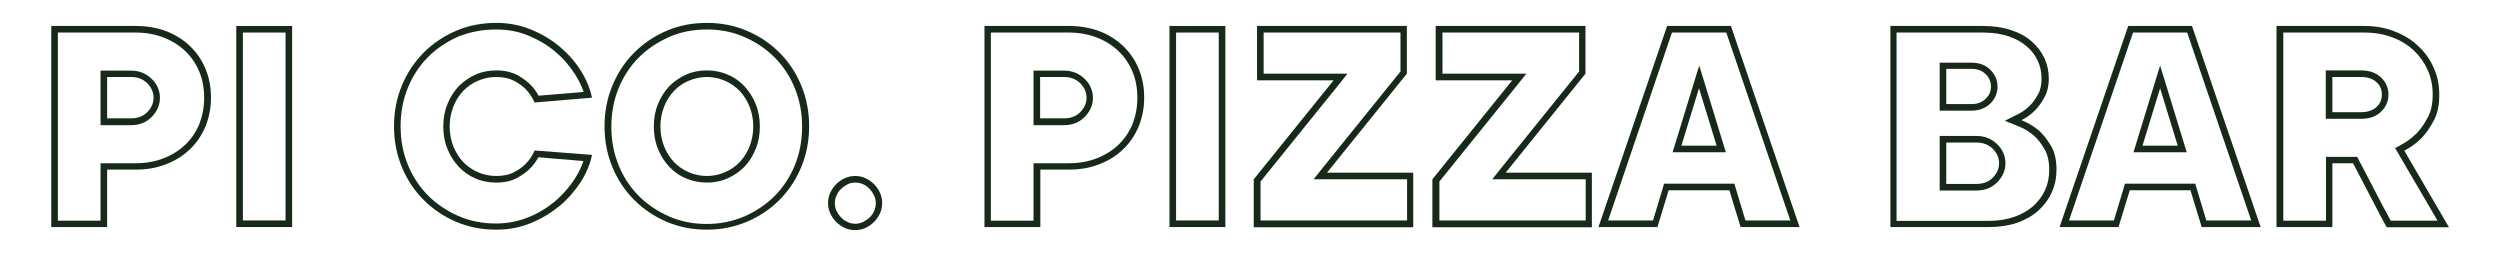
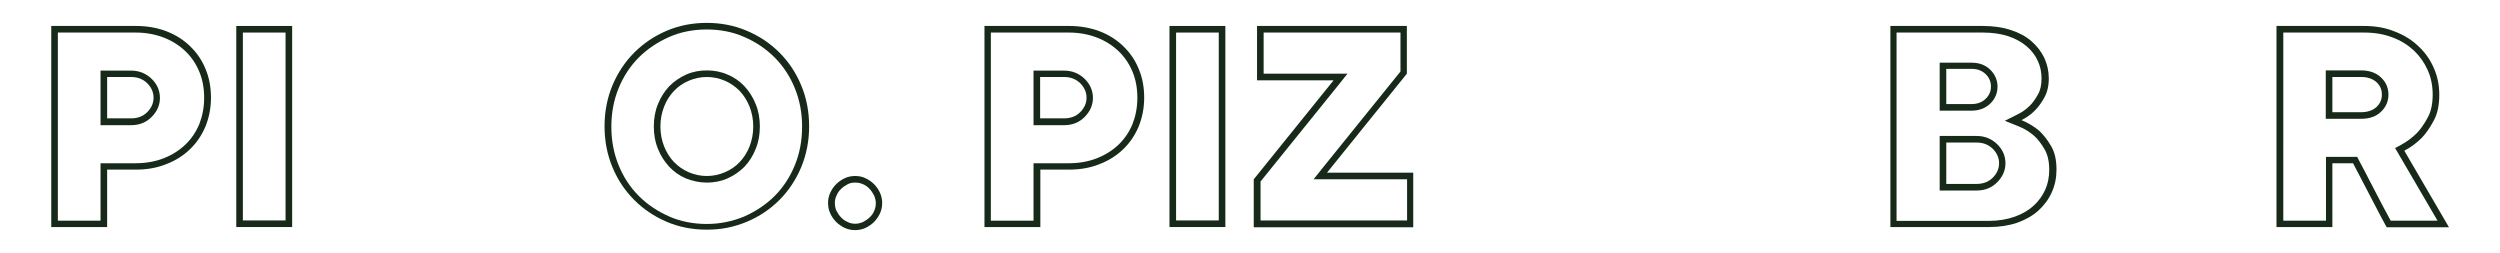
<svg xmlns="http://www.w3.org/2000/svg" id="Layer_1" version="1.1" viewBox="0 0 1136.4 115">
  <defs>
    <style>
      .st0 {
        fill: #172a1a;
      }
    </style>
  </defs>
  <path class="st0" d="M61.7,14.8c4.6,0,8.9.8,12.8,2.3,3.8,1.5,7.1,3.6,9.8,6.2,2.7,2.6,4.8,5.7,6.3,9.3s2.2,7.6,2.2,11.9-.8,8.3-2.2,11.9c-1.5,3.6-3.6,6.7-6.3,9.3-2.7,2.6-6,4.7-9.8,6.2s-8.1,2.3-12.8,2.3h-16v26.1h-19.4V14.8h35.4M45.7,56.9h13.9c3.7,0,6.8-1.2,9.3-3.7s3.8-5.4,3.8-8.7-1.3-6.3-3.8-8.7-5.6-3.7-9.3-3.7h-13.9v24.8M61.7,11.8H23.3v91.4h25.4v-26.1h13.1c5,0,9.6-.8,13.8-2.5,4.2-1.6,7.8-3.9,10.8-6.8s5.3-6.3,7-10.3c1.6-4,2.5-8.3,2.5-13.1s-.8-9.1-2.5-13.1c-1.6-4-4-7.4-7-10.3-3-2.9-6.6-5.2-10.8-6.8-4.2-1.6-8.8-2.4-13.9-2.4h0ZM48.7,53.9v-18.9h10.9c2.9,0,5.3.9,7.3,2.8,1.9,1.9,2.9,4.1,2.9,6.6s-1,4.7-2.9,6.6c-1.9,1.9-4.4,2.8-7.3,2.8h-10.9v.1Z" />
  <path class="st0" d="M129.8,14.8v85.4h-19.4V14.8h19.4M132.8,11.8h-25.4v91.4h25.4V11.8h0Z" />
-   <path class="st0" d="M225.6,13.4c5.2,0,10.1.9,14.6,2.8,4.6,1.9,8.7,4.3,12.2,7.3,3.6,3,6.6,6.5,9,10.3,1.7,2.7,3,5.3,3.9,8l-20.5,1.7c-.9-1.7-2-3.3-3.4-4.7-1.6-1.7-3.6-3.2-6.1-4.6-2.7-1.4-5.9-2.2-9.7-2.2-3.3,0-6.5.6-9.4,1.9-2.9,1.3-5.5,3.1-7.7,5.3-2.1,2.3-3.9,5-5.1,8.1-1.3,3.1-1.9,6.5-1.9,10.2s.6,7.1,1.9,10.2c1.2,3.1,3,5.8,5.1,8.1,2.2,2.3,4.7,4.1,7.6,5.3,2.9,1.3,6.1,1.9,9.4,1.9,3.8,0,7-.7,9.7-2.2,2.5-1.4,4.6-2.9,6.1-4.6,1.4-1.4,2.5-3,3.4-4.7l20.5,1.7c-.9,2.7-2.2,5.4-3.9,8-2.4,3.8-5.4,7.2-9,10.3-3.6,3-7.7,5.5-12.2,7.3s-9.4,2.8-14.6,2.8c-6.1,0-11.9-1.1-17.1-3.4-5.2-2.3-9.9-5.4-13.8-9.3-3.9-3.9-7-8.6-9.2-14s-3.3-11.2-3.3-17.5,1.1-12.1,3.3-17.5,5.3-10.1,9.2-14,8.6-7,13.8-9.3c5.3-2.1,11.1-3.2,17.2-3.2M225.6,10.4c-6.6,0-12.7,1.2-18.3,3.6-5.6,2.4-10.5,5.7-14.7,9.9s-7.5,9.2-9.9,14.9c-2.4,5.8-3.6,12-3.6,18.6s1.2,12.9,3.6,18.6c2.4,5.8,5.7,10.7,9.9,14.9s9.1,7.5,14.7,9.9c5.6,2.4,11.7,3.6,18.3,3.6,5.6,0,10.9-1,15.7-3,4.9-2,9.2-4.6,13.1-7.8,3.8-3.2,7-6.9,9.6-10.9,2.6-4.1,4.3-8.2,5.1-12.3l-26.1-2c-.9,2.1-2.1,4.1-3.8,5.8-1.4,1.5-3.1,2.8-5.4,4-2.2,1.2-5,1.8-8.3,1.8-2.9,0-5.6-.6-8.2-1.7-2.6-1.1-4.8-2.7-6.7-4.6-1.9-2-3.4-4.4-4.5-7.1-1.1-2.8-1.7-5.8-1.7-9.1s.6-6.3,1.7-9.1c1.1-2.8,2.6-5.1,4.5-7.1s4.1-3.5,6.7-4.6c2.6-1.1,5.3-1.7,8.2-1.7,3.3,0,6,.6,8.3,1.8,2.2,1.2,4,2.5,5.4,4,1.6,1.7,2.9,3.7,3.8,5.8l26.1-2.2c-.9-4.2-2.6-8.3-5.1-12.3-2.6-4.1-5.8-7.7-9.6-10.9-3.8-3.2-8.2-5.8-13.1-7.8-4.9-2-10.1-3-15.7-3h0Z" />
  <path class="st0" d="M321.3,13.4c6,0,11.8,1.1,17,3.4,5.3,2.3,9.9,5.4,13.8,9.3s7,8.6,9.2,14,3.3,11.2,3.3,17.5-1.1,12.1-3.3,17.5c-2.2,5.4-5.3,10.1-9.2,14-3.9,3.9-8.6,7-13.8,9.3-5.3,2.2-11,3.4-17,3.4s-11.9-1.1-17.1-3.4-9.9-5.4-13.8-9.3-7-8.6-9.2-14-3.3-11.2-3.3-17.5,1.1-12.1,3.3-17.5c2.2-5.4,5.3-10.1,9.2-14,3.9-3.9,8.6-7,13.8-9.3,5.2-2.3,11-3.4,17.1-3.4M321.3,83c3.3,0,6.5-.6,9.4-1.9s5.5-3.1,7.7-5.3c2.1-2.2,3.9-5,5.1-8.1,1.3-3.1,1.9-6.5,1.9-10.2s-.6-7.1-1.9-10.2c-1.2-3.1-3-5.8-5.1-8.1-2.2-2.3-4.7-4.1-7.7-5.3-2.9-1.3-6.1-1.9-9.4-1.9s-6.5.6-9.4,1.9-5.5,3.1-7.7,5.3c-2.1,2.3-3.9,5-5.1,8.1-1.3,3.1-1.9,6.5-1.9,10.2s.6,7.1,1.9,10.2c1.2,3.1,3,5.8,5.1,8.1,2.2,2.3,4.7,4.1,7.6,5.3,3,1.2,6.2,1.9,9.5,1.9M321.3,10.4c-6.6,0-12.7,1.2-18.3,3.6-5.6,2.4-10.5,5.7-14.7,9.9s-7.5,9.2-9.9,14.9c-2.4,5.8-3.6,12-3.6,18.6s1.2,12.9,3.6,18.6c2.4,5.8,5.7,10.7,9.9,14.9s9.1,7.5,14.7,9.9,11.7,3.6,18.3,3.6,12.5-1.2,18.2-3.6,10.6-5.7,14.8-9.9c4.2-4.2,7.5-9.2,9.9-14.9,2.4-5.8,3.6-12,3.6-18.6s-1.2-12.9-3.6-18.6c-2.4-5.8-5.7-10.7-9.9-14.9-4.2-4.2-9.1-7.5-14.8-9.9-5.6-2.4-11.7-3.6-18.2-3.6h0ZM321.3,80c-2.9,0-5.6-.6-8.2-1.7s-4.8-2.7-6.7-4.6c-1.9-2-3.4-4.4-4.5-7.1-1.1-2.8-1.7-5.8-1.7-9.1s.6-6.3,1.7-9.1,2.6-5.1,4.5-7.1,4.1-3.5,6.7-4.6,5.3-1.7,8.2-1.7,5.6.6,8.2,1.7c2.6,1.1,4.8,2.7,6.7,4.6,1.9,2,3.4,4.4,4.5,7.1,1.1,2.8,1.7,5.8,1.7,9.1s-.6,6.3-1.7,9.1c-1.1,2.8-2.6,5.1-4.5,7.1s-4.1,3.5-6.7,4.6-5.3,1.7-8.2,1.7h0Z" />
  <path class="st0" d="M388.7,83c1.2,0,2.4.2,3.5.7,1.2.5,2.2,1.2,3,2.1.9.9,1.5,1.9,2.1,3,.5,1.1.8,2.3.8,3.5s-.2,2.4-.7,3.5c-.5,1.2-1.2,2.2-2.1,3-.9.9-1.9,1.5-3,2.1-1.1.5-2.3.8-3.5.8s-2.4-.2-3.5-.8c-1.2-.5-2.2-1.2-3-2.1-.8-.8-1.5-1.9-2.1-3-.5-1.1-.7-2.3-.7-3.5s.2-2.4.8-3.5c.5-1.2,1.2-2.2,2.1-3,.8-.8,1.9-1.5,3-2.1,1-.5,2.1-.7,3.3-.7M388.7,80c-1.6,0-3.2.3-4.7,1s-2.8,1.6-3.9,2.7-2,2.4-2.7,3.9-1,3.1-1,4.7.3,3.2,1,4.7,1.6,2.8,2.7,3.9,2.4,2,3.9,2.7,3.1,1,4.7,1,3.2-.3,4.7-1,2.8-1.6,3.9-2.7,2-2.4,2.7-3.9,1-3.1,1-4.7-.3-3.2-1-4.7-1.6-2.8-2.7-3.9-2.4-2-3.9-2.7c-1.4-.7-3-1-4.7-1h0Z" />
  <path class="st0" d="M485.9,14.8c4.6,0,8.9.8,12.8,2.3,3.8,1.5,7.1,3.6,9.8,6.2,2.7,2.6,4.8,5.7,6.3,9.3s2.2,7.6,2.2,11.9-.8,8.3-2.2,11.9c-1.5,3.6-3.6,6.7-6.3,9.3-2.7,2.6-6,4.7-9.8,6.2s-8.1,2.3-12.8,2.3h-16.1v26.1h-19.4V14.8h35.5M469.8,56.9h13.9c3.7,0,6.8-1.2,9.3-3.7s3.8-5.4,3.8-8.7-1.3-6.3-3.8-8.7-5.6-3.7-9.3-3.7h-13.9v24.8M485.9,11.8h-38.4v91.4h25.4v-26.1h13.1c5,0,9.6-.8,13.8-2.5,4.2-1.6,7.8-3.9,10.8-6.8s5.3-6.3,7-10.3c1.6-4,2.5-8.3,2.5-13.1s-.8-9.1-2.5-13.1c-1.6-4-4-7.4-7-10.3-3-2.9-6.6-5.2-10.8-6.8-4.3-1.6-8.9-2.4-13.9-2.4h0ZM472.8,53.9v-18.9h10.9c2.9,0,5.3.9,7.3,2.8,1.9,1.9,2.9,4.1,2.9,6.6s-1,4.7-2.9,6.6c-1.9,1.9-4.4,2.8-7.3,2.8h-10.9v.1Z" />
  <path class="st0" d="M554,14.8v85.4h-19.4V14.8h19.4M557,11.8h-25.4v91.4h25.4V11.8h0Z" />
  <path class="st0" d="M636.6,14.8v17.7l-35.6,44.1-3.9,4.9h42.5v18.7h-66.6v-17.7l35.6-44.1,3.9-4.9h-38.1V14.8h62.2M639.6,11.8h-68.2v24.7h34.8l-36.3,45v21.8h72.5v-24.8h-39.2l36.3-45V11.8h.1Z" />
-   <path class="st0" d="M717.8,14.8v17.7l-35.6,44.1-3.9,4.9h42.5v18.7h-66.5v-17.7l35.6-44.1,3.9-4.9h-38.1V14.8h62.1M720.8,11.8h-68.2v24.7h34.8l-36.3,45v21.8h72.5v-24.8h-39.2l36.3-45V11.8h.1Z" />
-   <path class="st0" d="M784.7,14.8l29.1,85.4h-20.4l-4.4-14.6-.6-2.1h-32l-.6,2.1-4.4,14.6h-20.4l29-85.4h24.7M760.3,69.2h24.2l-1.2-3.9-8-26.1-2.9-9.4-2.9,9.4-8,26.1-1.2,3.9M786.8,11.8h-29l-31.2,91.4h26.8l5.1-16.7h27.6l5.1,16.7h26.8l-31.2-91.4h0ZM764.3,66.2l8-26.1,8,26.1h-16Z" />
  <path class="st0" d="M901.4,14.8c4.4,0,8.3.6,11.6,1.7,3.3,1.1,6.1,2.7,8.3,4.6s3.9,4.1,5,6.6c1.2,2.5,1.7,5.2,1.7,8s-.5,5.3-1.6,7.2c-1.2,2.1-2.4,3.9-3.8,5.2-1.5,1.5-3.3,2.8-5.3,3.8l-6,3,6.2,2.5c2.6,1,5,2.5,7.1,4.3,1.7,1.5,3.3,3.6,4.8,6.2,1.4,2.4,2.1,5.5,2.1,9.3,0,3.2-.6,6.3-1.8,9s-3,5.2-5.3,7.3c-2.3,2.1-5.2,3.8-8.6,5-3.4,1.2-7.4,1.9-11.7,1.9h-42V14.8h39.3M881.7,50.3h14.6c3.3,0,6.1-1.1,8.3-3.1,2.2-2.1,3.4-4.8,3.4-7.8s-1.2-5.7-3.4-7.8c-2.2-2.1-5-3.1-8.3-3.1h-14.6v21.8M881.7,86.6h16.8c3.7,0,6.8-1.2,9.3-3.7s3.8-5.4,3.8-8.7-1.3-6.3-3.8-8.7c-2.5-2.4-5.6-3.7-9.3-3.7h-16.8v24.8M901.4,11.8h-42.1v91.4h45c4.7,0,9-.7,12.8-2,3.8-1.4,7-3.2,9.6-5.6s4.6-5.1,6-8.3c1.4-3.1,2.1-6.5,2.1-10.2,0-4.4-.8-8-2.5-10.8-1.7-2.9-3.5-5.1-5.4-6.9-2.4-2-5.1-3.6-8-4.8,2.3-1.2,4.4-2.6,6.1-4.4,1.5-1.5,3-3.5,4.3-5.9s2-5.2,2-8.6-.7-6.4-2-9.3c-1.4-2.9-3.3-5.4-5.8-7.6s-5.6-3.9-9.3-5.1c-3.9-1.3-8.1-1.9-12.8-1.9h0ZM884.7,47.3v-16h11.6c2.5,0,4.6.8,6.2,2.3,1.6,1.5,2.5,3.4,2.5,5.7s-.8,4.1-2.5,5.7c-1.6,1.5-3.7,2.3-6.2,2.3h-11.6ZM884.7,83.6v-18.8h13.8c2.9,0,5.3.9,7.3,2.8,1.9,1.9,2.9,4.1,2.9,6.6s-1,4.7-2.9,6.6-4.4,2.8-7.3,2.8h-13.8Z" />
-   <path class="st0" d="M994.2,14.8l29.1,85.4h-20.4l-4.4-14.6-.6-2.1h-32l-.6,2.1-4.4,14.6h-20.4l29.1-85.4h24.6M969.8,69.2h24.2l-1.2-3.9-8-26.1-2.9-9.4-2.9,9.4-8,26.1-1.2,3.9M996.4,11.8h-29l-31.2,91.4h26.8l5.1-16.7h27.6l5.1,16.7h26.8l-31.2-91.4h0ZM973.9,66.2l8-26.1,8,26.1h-16Z" />
  <path class="st0" d="M1074.7,14.8c4.6,0,8.9.7,12.8,2.2,3.8,1.4,7.1,3.5,9.8,6,2.7,2.6,4.8,5.6,6.3,9,1.5,3.4,2.2,7.1,2.2,11,0,4.1-.7,7.6-2.2,10.3-1.5,2.9-3.2,5.3-4.9,7.1-2.2,2.2-4.6,4-7.2,5.4l-2.8,1.5,1.6,2.7,17.7,30.3h-21.3c-1.1-2-2.3-4.4-3.7-6.9-1.7-3.3-3.4-6.5-5-9.6-1.8-3.5-3.7-7.2-5.7-10.9l-.8-1.6h-14.2v29h-19.4V14.8h36.8M1057.2,54h16.1c3.7,0,6.7-1,8.9-3.1,2.3-2.1,3.5-4.8,3.5-7.9s-1.2-5.8-3.5-7.9c-2.3-2.1-5.3-3.1-8.9-3.1h-16.1v22M1074.7,11.8h-39.9v91.4h25.4v-29h9.4c1.9,3.7,3.8,7.3,5.7,10.9,1.6,3.1,3.3,6.3,5,9.6,1.7,3.3,3.2,6.1,4.6,8.6h28.3l-20.3-34.8c2.9-1.5,5.6-3.5,8-5.9,1.9-2,3.7-4.6,5.4-7.8,1.7-3.1,2.5-7,2.5-11.7,0-4.4-.8-8.4-2.5-12.2-1.6-3.8-4-7.1-7-9.9-3-2.9-6.6-5.1-10.8-6.7-4.2-1.7-8.8-2.5-13.8-2.5h0ZM1060.2,51v-16h13.1c2.9,0,5.2.8,6.9,2.3,1.7,1.5,2.5,3.4,2.5,5.7s-.8,4.1-2.5,5.7c-1.7,1.5-4,2.3-6.9,2.3h-13.1Z" />
</svg>